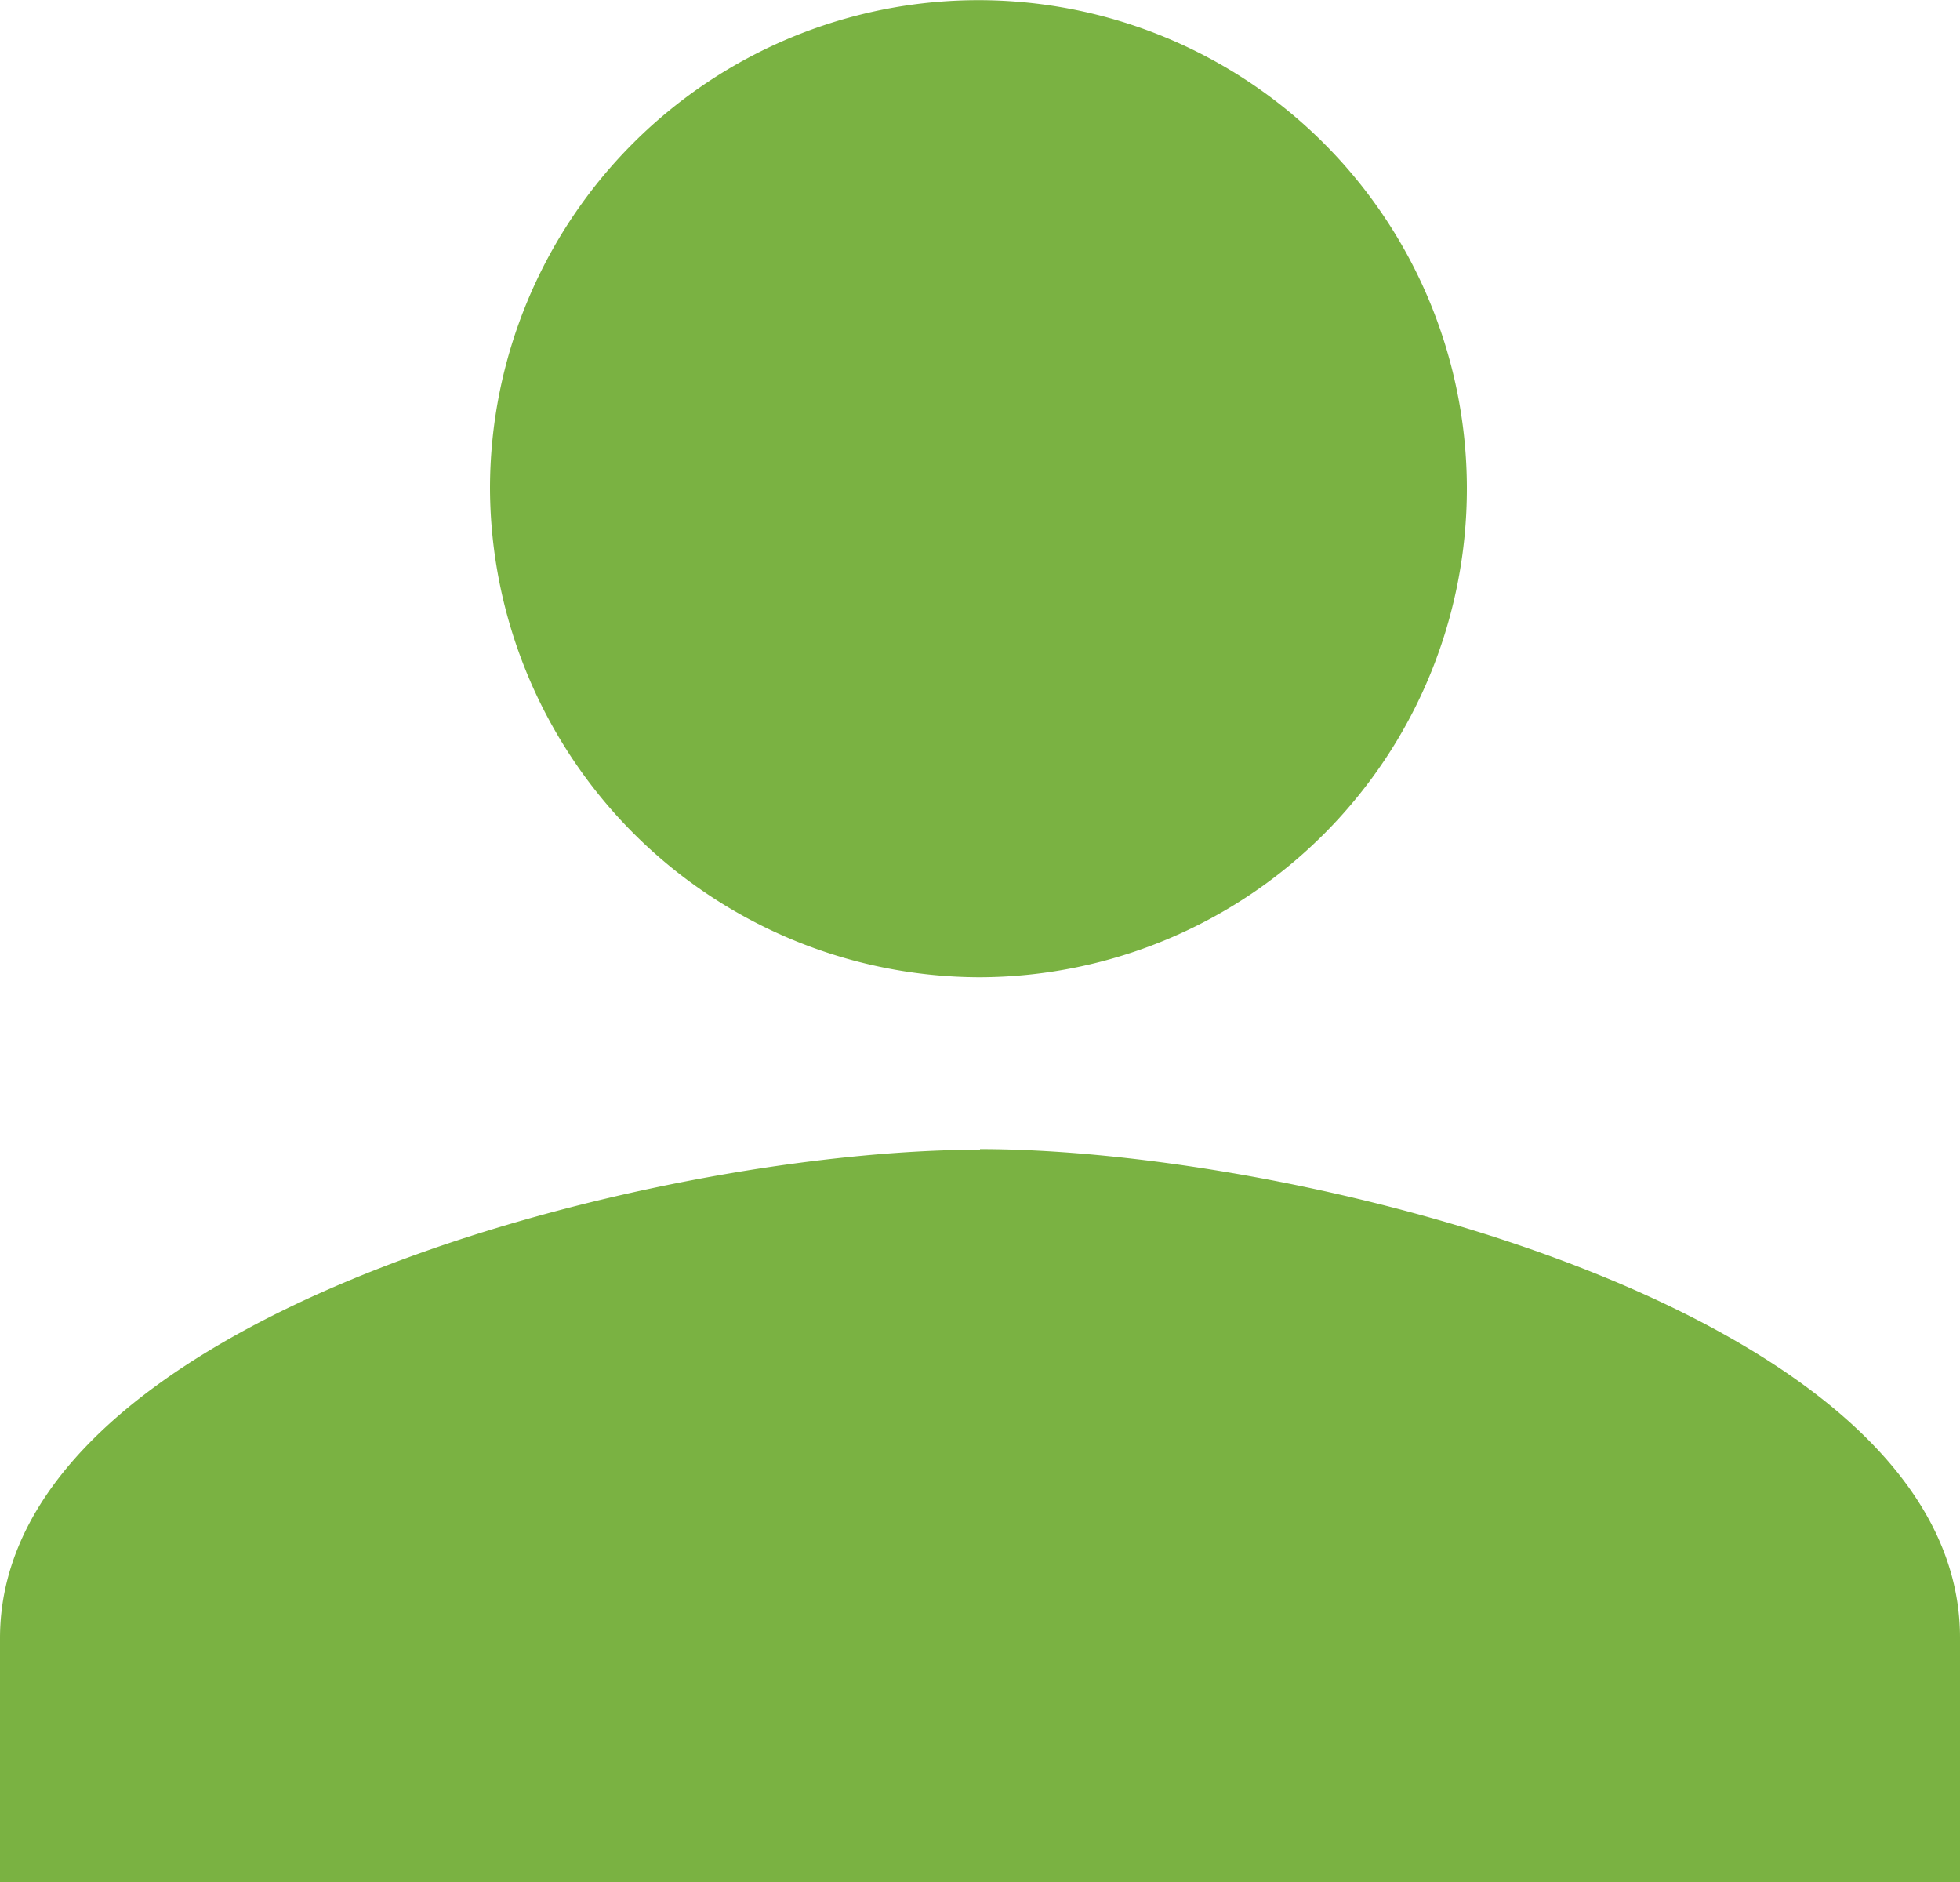
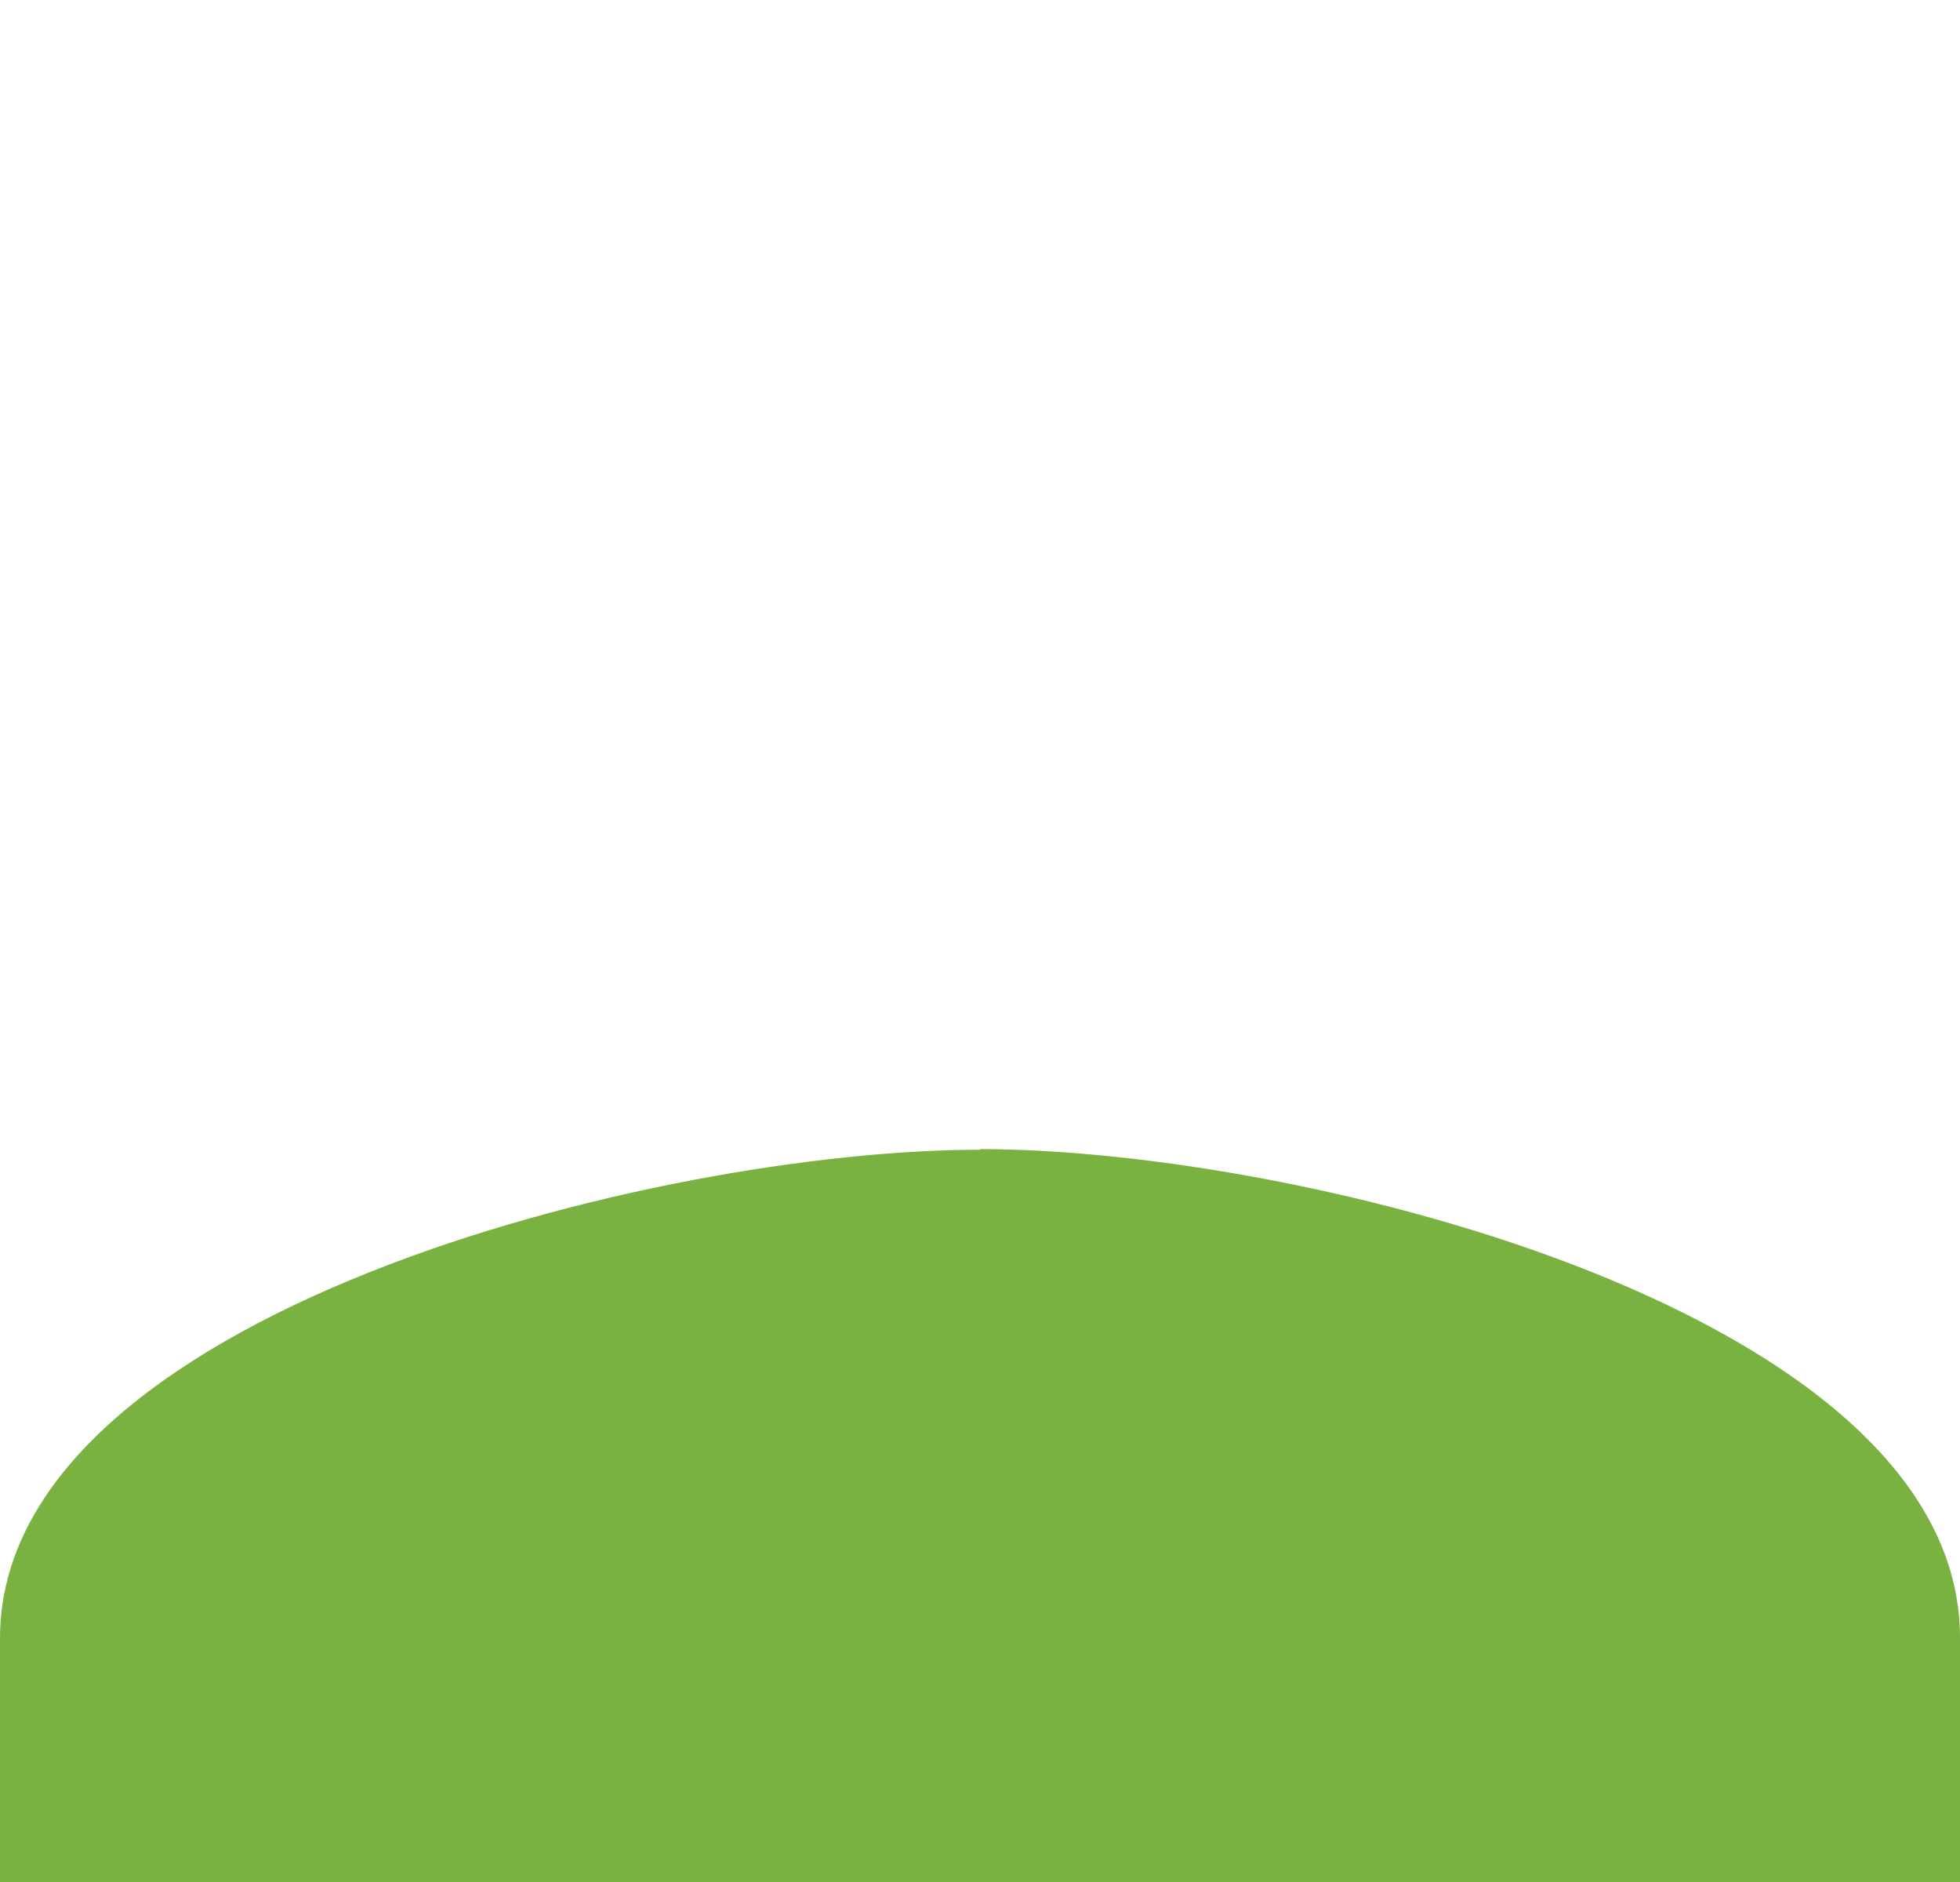
<svg xmlns="http://www.w3.org/2000/svg" width="12.5" height="12" viewBox="0 0 12.5 12">
-   <path id="Iconionic-md-person" d="M10.75,11.731A3.115,3.115,0,1,0,7.625,8.615,3.129,3.129,0,0,0,10.75,11.731Zm0,1.1c-2.07,0-6.25,1.052-6.25,3.115V17.5H17V15.942C17,13.878,12.82,12.827,10.75,12.827Z" transform="translate(-4.5 -5.5)" fill="#7ab242" />
+   <path id="Iconionic-md-person" d="M10.75,11.731Zm0,1.1c-2.07,0-6.25,1.052-6.25,3.115V17.5H17V15.942C17,13.878,12.82,12.827,10.75,12.827Z" transform="translate(-4.5 -5.5)" fill="#7ab242" />
</svg>